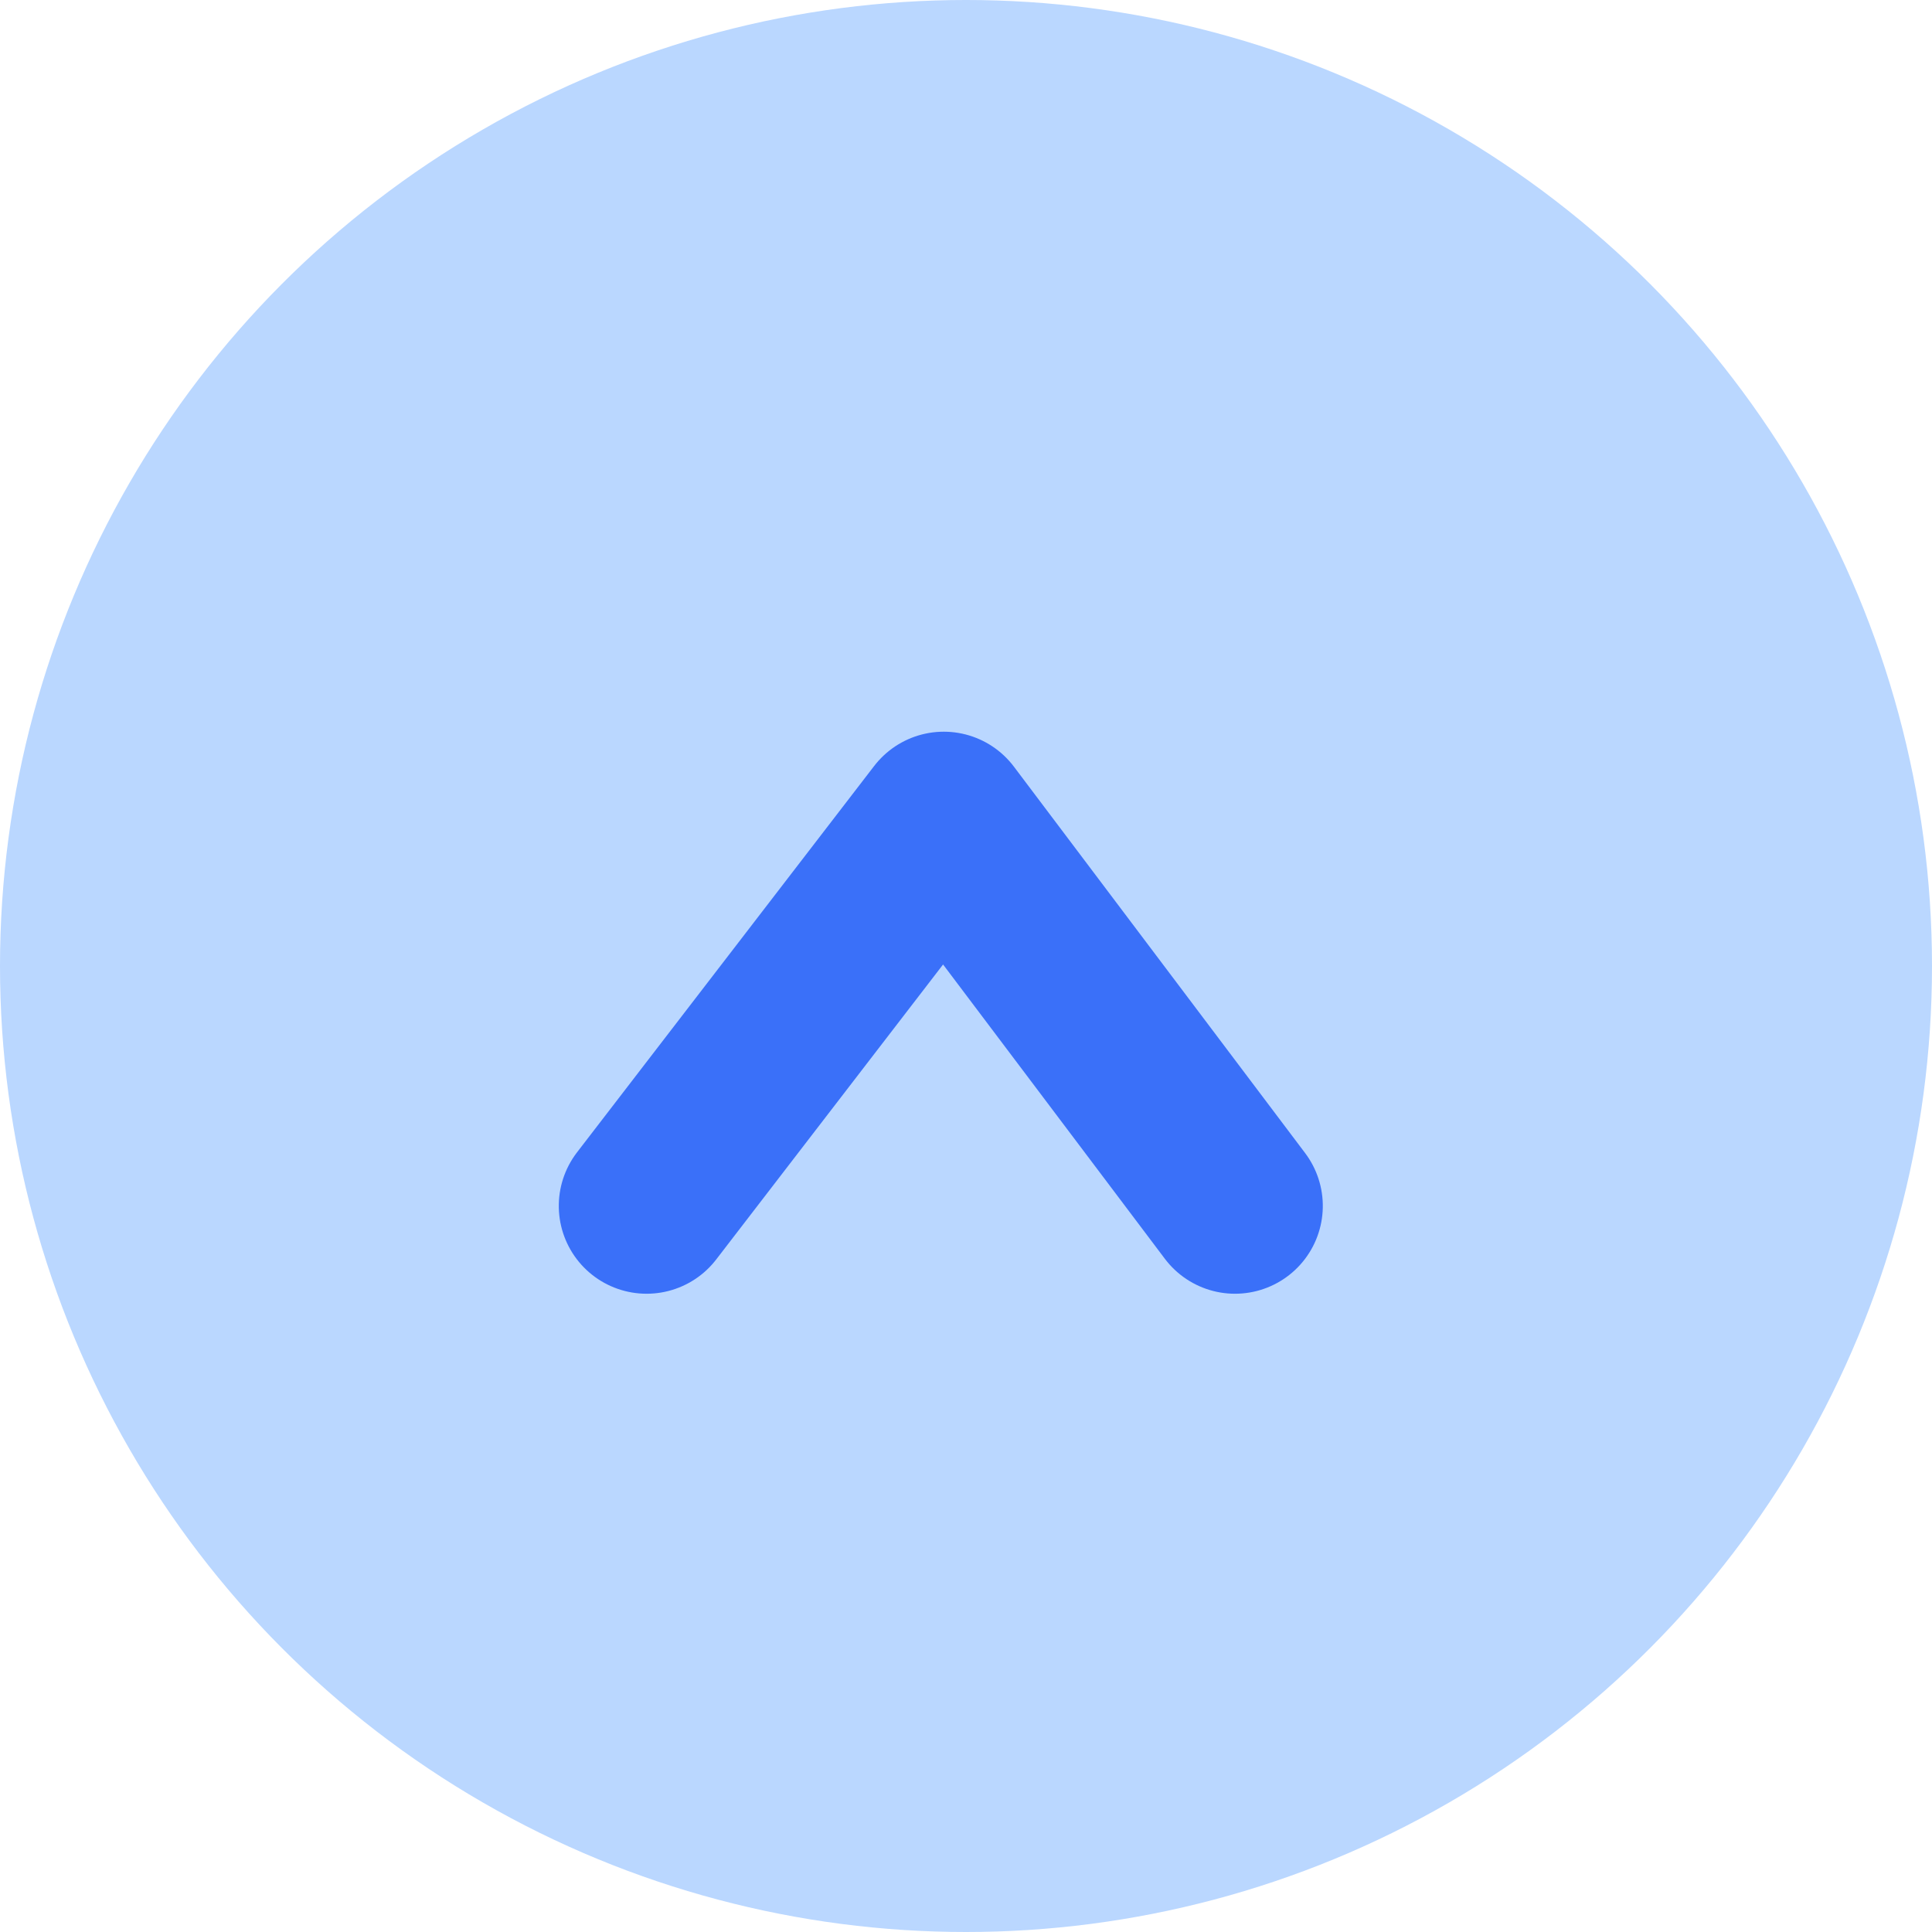
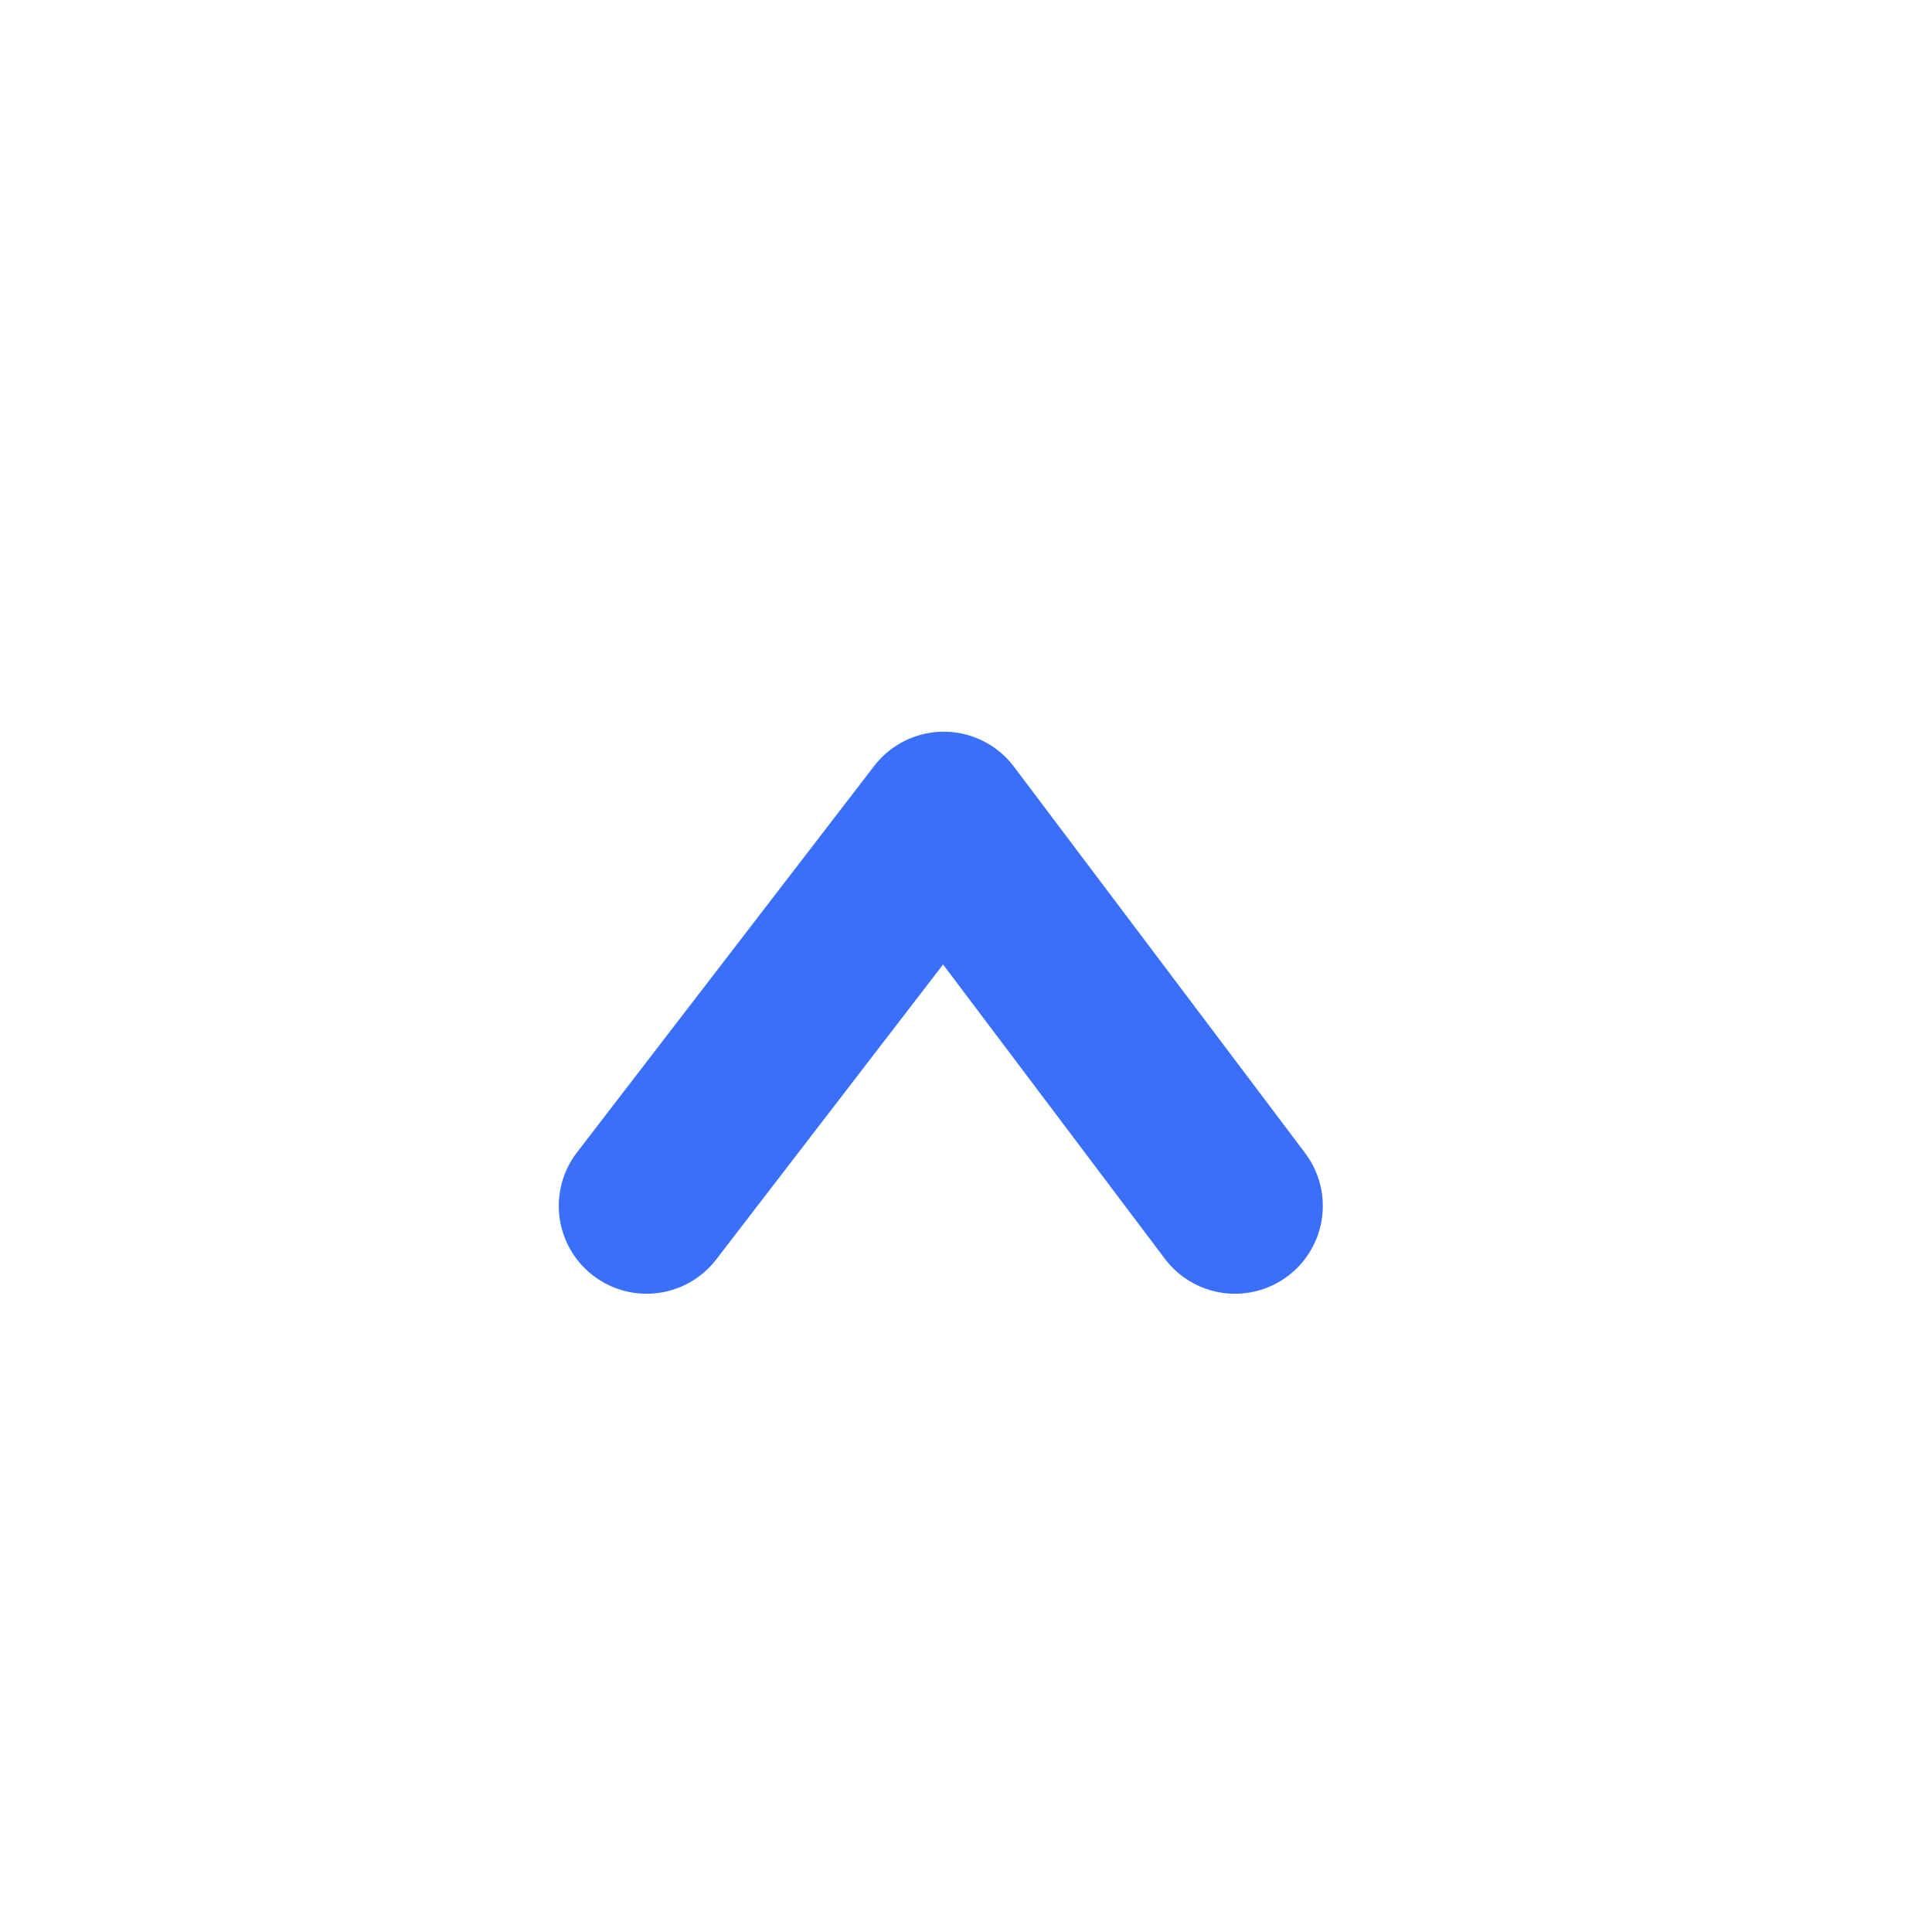
<svg xmlns="http://www.w3.org/2000/svg" width="22" height="22" viewBox="0 0 22 22">
  <g id="Groupe_1581" data-name="Groupe 1581" transform="translate(-277 -18)">
-     <circle id="Ellipse_86" data-name="Ellipse 86" cx="11" cy="11" r="11" transform="translate(277 18)" fill="#bad7ff" />
    <path id="retour" d="M0,6.7,4.4,3.384,0,0" transform="translate(284.363 31.732) rotate(-90)" fill="none" stroke="#3a70f9" stroke-linecap="round" stroke-linejoin="round" stroke-width="2" />
  </g>
</svg>